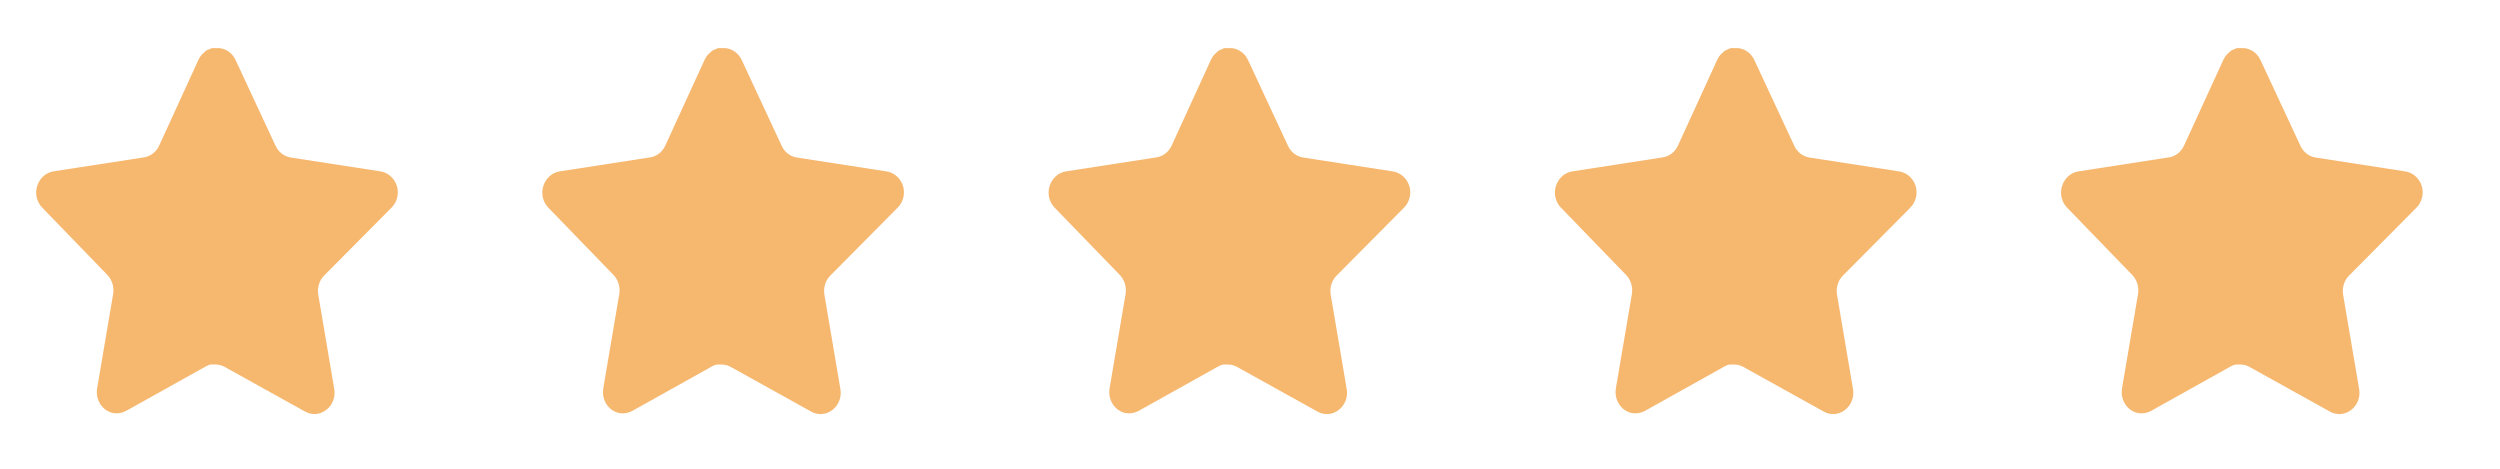
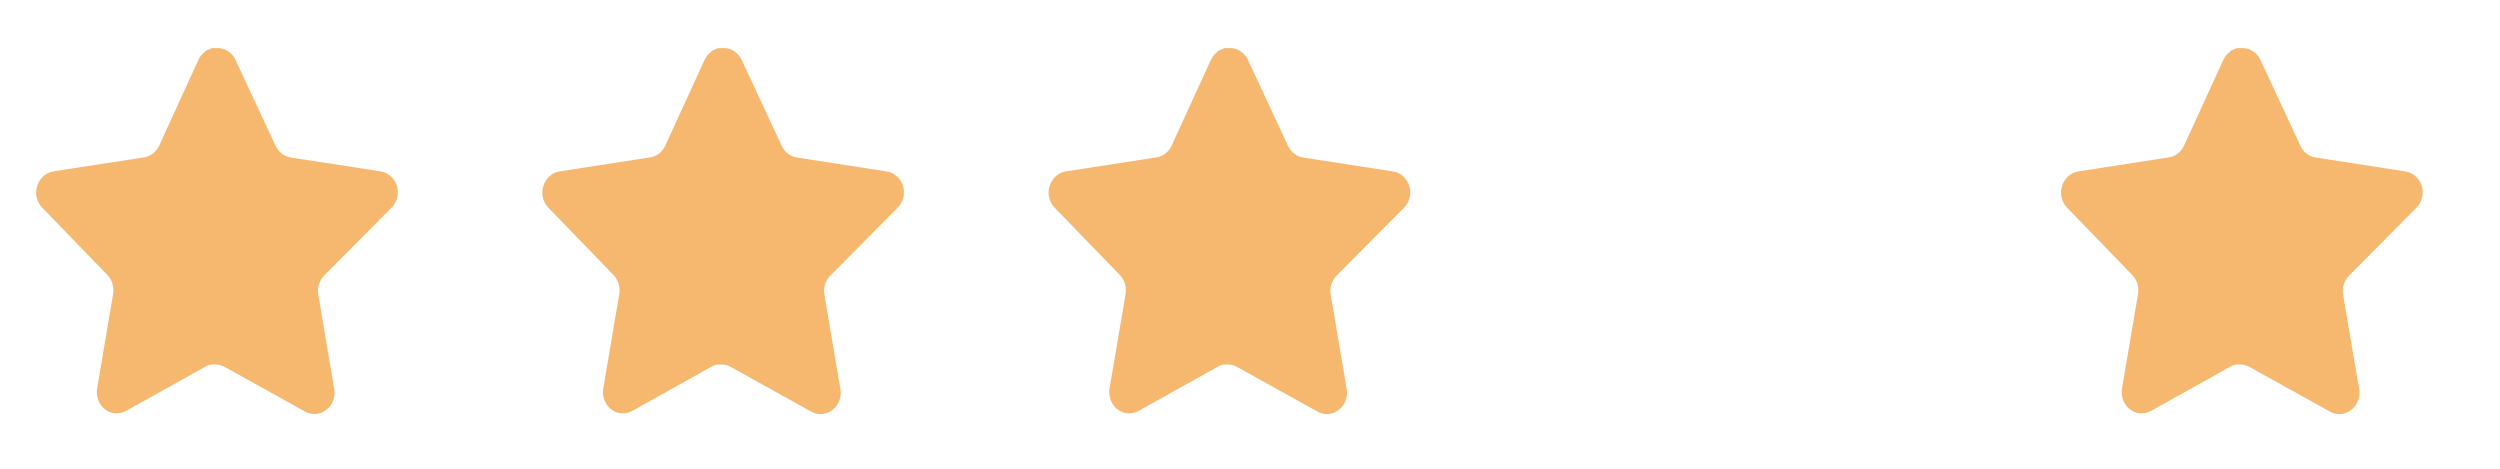
<svg xmlns="http://www.w3.org/2000/svg" fill="none" height="100%" overflow="visible" preserveAspectRatio="none" style="display: block;" viewBox="0 0 48 9" width="100%">
  <g id="Group 172">
    <g id="Star">
      <g id="Iconly/Bold/Star">
        <g id="Star_2">
          <path d="M6.22 5.294C6.13 5.387 6.089 5.521 6.11 5.653L6.418 7.472C6.444 7.626 6.383 7.782 6.262 7.871C6.143 7.964 5.985 7.975 5.856 7.901L4.318 7.047C4.265 7.017 4.206 7 4.145 6.998H4.051C4.018 7.004 3.986 7.015 3.957 7.032L2.419 7.89C2.343 7.931 2.257 7.945 2.173 7.931C1.967 7.889 1.83 7.681 1.864 7.461L2.173 5.641C2.193 5.509 2.152 5.374 2.062 5.279L0.809 3.985C0.704 3.877 0.667 3.714 0.715 3.567C0.762 3.421 0.881 3.314 1.024 3.29L2.749 3.024C2.88 3.009 2.996 2.924 3.055 2.798L3.815 1.138C3.833 1.101 3.856 1.067 3.884 1.038L3.915 1.012C3.932 0.993 3.95 0.977 3.971 0.964L4.009 0.95L4.068 0.924H4.214C4.345 0.938 4.46 1.021 4.52 1.146L5.29 2.798C5.346 2.919 5.454 3.003 5.578 3.024L7.303 3.29C7.449 3.312 7.571 3.42 7.619 3.567C7.665 3.716 7.626 3.878 7.519 3.985L6.22 5.294Z" fill="#F6B76F" id="Vector" />
        </g>
      </g>
    </g>
    <g id="Star_3">
      <g id="Iconly/Bold/Star_2">
        <g id="Star_4">
          <path d="M15.938 5.295C15.848 5.388 15.807 5.522 15.828 5.654L16.136 7.473C16.162 7.627 16.101 7.783 15.98 7.872C15.861 7.965 15.703 7.976 15.574 7.902L14.036 7.048C13.983 7.017 13.924 7.001 13.863 6.999H13.769C13.736 7.004 13.704 7.015 13.675 7.032L12.137 7.891C12.061 7.931 11.975 7.946 11.891 7.931C11.685 7.89 11.548 7.681 11.582 7.461L11.891 5.642C11.911 5.509 11.87 5.374 11.78 5.28L10.527 3.986C10.422 3.878 10.385 3.715 10.433 3.568C10.48 3.422 10.598 3.315 10.742 3.291L12.467 3.024C12.598 3.01 12.713 2.925 12.772 2.799L13.533 1.139C13.551 1.102 13.574 1.068 13.602 1.039L13.633 1.013C13.65 0.994 13.668 0.978 13.689 0.965L13.727 0.95L13.786 0.924H13.932C14.063 0.939 14.178 1.022 14.238 1.146L15.008 2.799C15.063 2.92 15.171 3.004 15.296 3.024L17.021 3.291C17.167 3.313 17.289 3.42 17.337 3.568C17.383 3.716 17.343 3.879 17.236 3.986L15.938 5.295Z" fill="#F6B76F" id="Vector_2" />
        </g>
      </g>
    </g>
    <g clip-path="url(#clip0_0_81)" id="Star_5">
      <g id="Iconly/Bold/Star_3">
        <g id="Star_6">
          <path d="M25.659 5.295C25.569 5.388 25.528 5.522 25.549 5.654L25.857 7.473C25.883 7.627 25.822 7.783 25.701 7.872C25.582 7.965 25.424 7.976 25.295 7.902L23.757 7.048C23.704 7.017 23.645 7.001 23.584 6.999H23.49C23.457 7.004 23.425 7.015 23.396 7.032L21.858 7.891C21.782 7.931 21.696 7.946 21.612 7.931C21.406 7.89 21.269 7.681 21.303 7.461L21.612 5.642C21.632 5.509 21.591 5.374 21.501 5.28L20.248 3.986C20.143 3.878 20.106 3.715 20.154 3.568C20.201 3.422 20.319 3.315 20.463 3.291L22.188 3.024C22.319 3.01 22.434 2.925 22.494 2.799L23.254 1.139C23.272 1.102 23.295 1.068 23.323 1.039L23.354 1.013C23.371 0.994 23.389 0.978 23.41 0.965L23.448 0.95L23.507 0.924H23.653C23.784 0.939 23.899 1.022 23.959 1.146L24.729 2.799C24.785 2.92 24.892 3.004 25.017 3.024L26.742 3.291C26.888 3.313 27.01 3.42 27.058 3.568C27.104 3.716 27.064 3.879 26.958 3.986L25.659 5.295Z" fill="#F6B76F" id="Vector_3" />
        </g>
      </g>
    </g>
    <g clip-path="url(#clip1_0_81)" id="Star_7">
      <g id="Iconly/Bold/Star_4">
        <g id="Star_8">
-           <path d="M35.38 5.295C35.291 5.388 35.249 5.522 35.27 5.654L35.578 7.473C35.604 7.627 35.543 7.783 35.422 7.872C35.303 7.965 35.145 7.976 35.016 7.902L33.478 7.048C33.425 7.017 33.366 7.001 33.305 6.999H33.211C33.178 7.004 33.146 7.015 33.117 7.032L31.579 7.891C31.503 7.931 31.417 7.946 31.333 7.931C31.127 7.89 30.99 7.681 31.024 7.461L31.333 5.642C31.353 5.509 31.312 5.374 31.222 5.28L29.969 3.986C29.864 3.878 29.827 3.715 29.875 3.568C29.922 3.422 30.041 3.315 30.184 3.291L31.909 3.024C32.04 3.01 32.156 2.925 32.215 2.799L32.975 1.139C32.993 1.102 33.016 1.068 33.044 1.039L33.075 1.013C33.092 0.994 33.111 0.978 33.131 0.965L33.169 0.95L33.228 0.924H33.374C33.505 0.939 33.62 1.022 33.68 1.146L34.45 2.799C34.506 2.92 34.614 3.004 34.738 3.024L36.463 3.291C36.609 3.313 36.731 3.42 36.779 3.568C36.825 3.716 36.786 3.879 36.679 3.986L35.38 5.295Z" fill="#F6B76F" id="Vector_4" />
-         </g>
+           </g>
      </g>
    </g>
    <g id="Star_9">
      <g id="Iconly/Bold/Star_5">
        <g id="Star_10">
          <path d="M45.098 5.295C45.008 5.388 44.967 5.522 44.987 5.654L45.296 7.473C45.322 7.627 45.261 7.783 45.14 7.872C45.021 7.965 44.863 7.976 44.734 7.902L43.196 7.048C43.143 7.017 43.084 7.001 43.023 6.999H42.929C42.896 7.004 42.864 7.015 42.835 7.032L41.297 7.891C41.221 7.931 41.135 7.946 41.051 7.931C40.845 7.89 40.708 7.681 40.742 7.461L41.051 5.642C41.071 5.509 41.03 5.374 40.94 5.28L39.687 3.986C39.582 3.878 39.545 3.715 39.593 3.568C39.64 3.422 39.758 3.315 39.902 3.291L41.627 3.024C41.758 3.01 41.873 2.925 41.932 2.799L42.693 1.139C42.711 1.102 42.734 1.068 42.762 1.039L42.793 1.013C42.81 0.994 42.828 0.978 42.849 0.965L42.887 0.95L42.946 0.924H43.092C43.223 0.939 43.338 1.022 43.398 1.146L44.168 2.799C44.224 2.92 44.331 3.004 44.456 3.024L46.181 3.291C46.327 3.313 46.449 3.42 46.497 3.568C46.543 3.716 46.503 3.879 46.397 3.986L45.098 5.295Z" fill="#F6B76F" id="Vector_5" />
        </g>
      </g>
    </g>
  </g>
  <defs>
    <clipPath id="clip0_0_81">
      <rect fill="white" height="8.874" transform="translate(19.44)" width="8.331" />
    </clipPath>
    <clipPath id="clip1_0_81">
      <rect fill="white" height="8.874" transform="translate(29.159)" width="8.331" />
    </clipPath>
  </defs>
</svg>